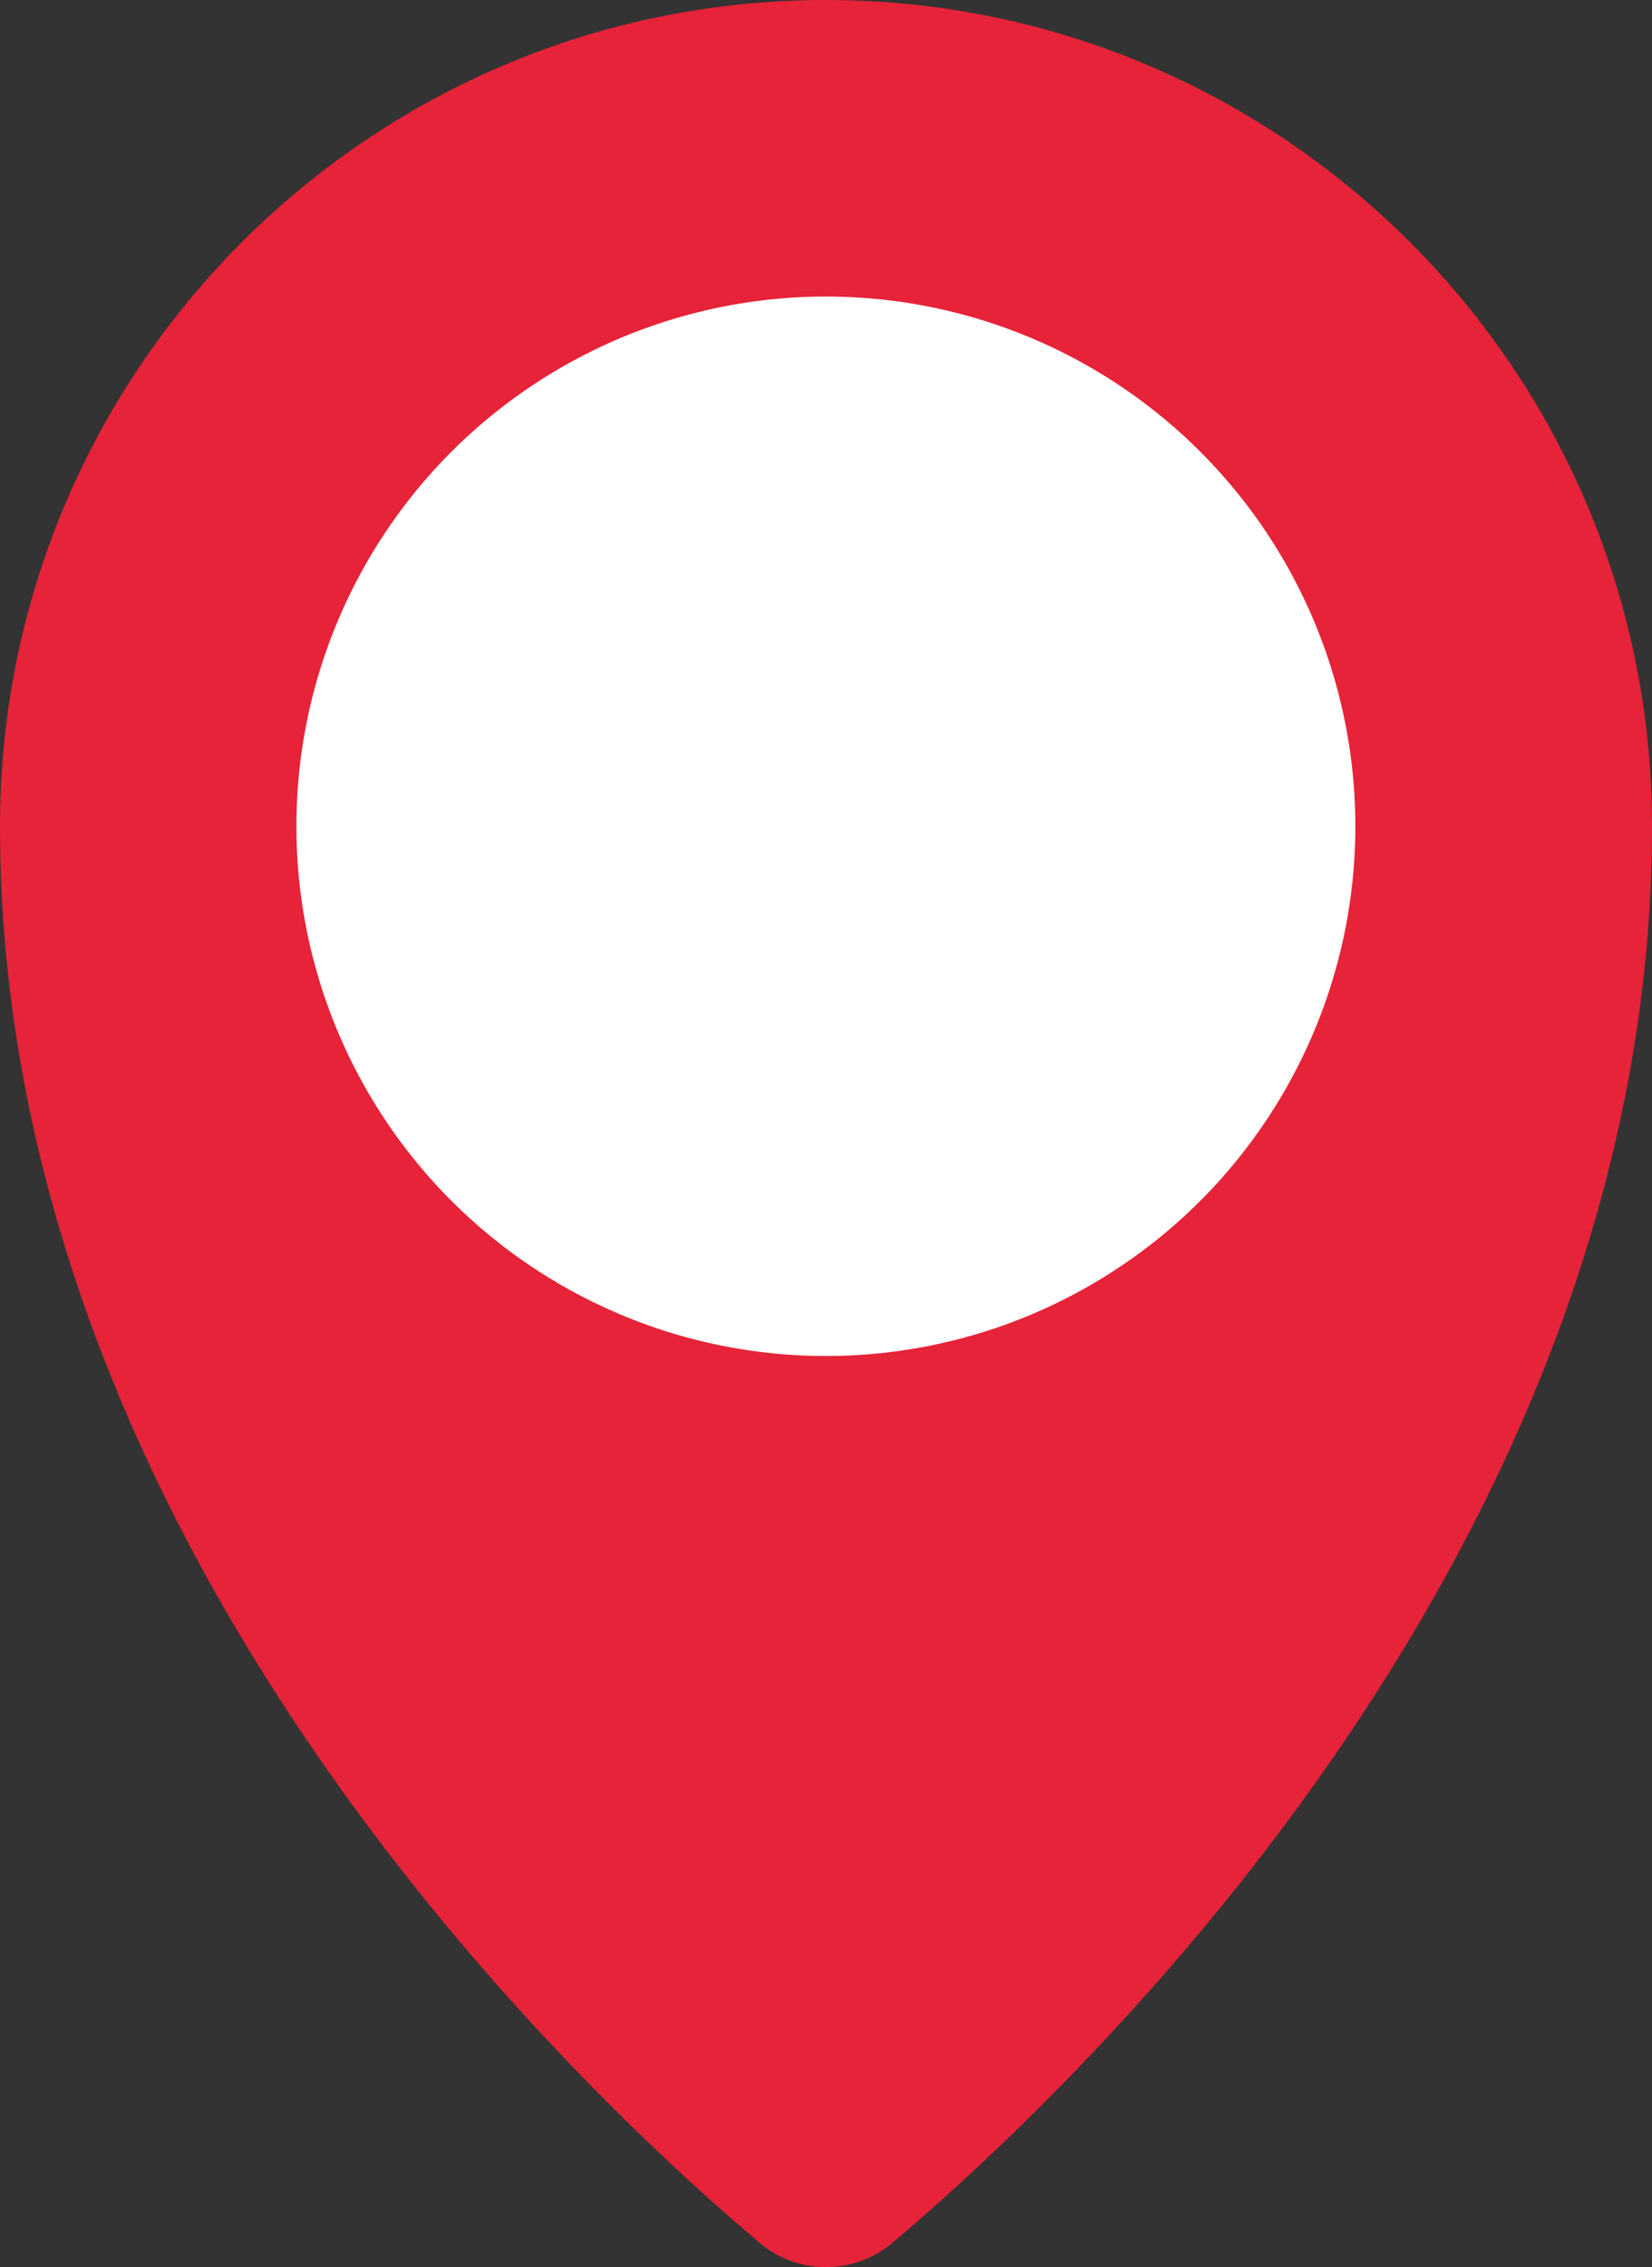
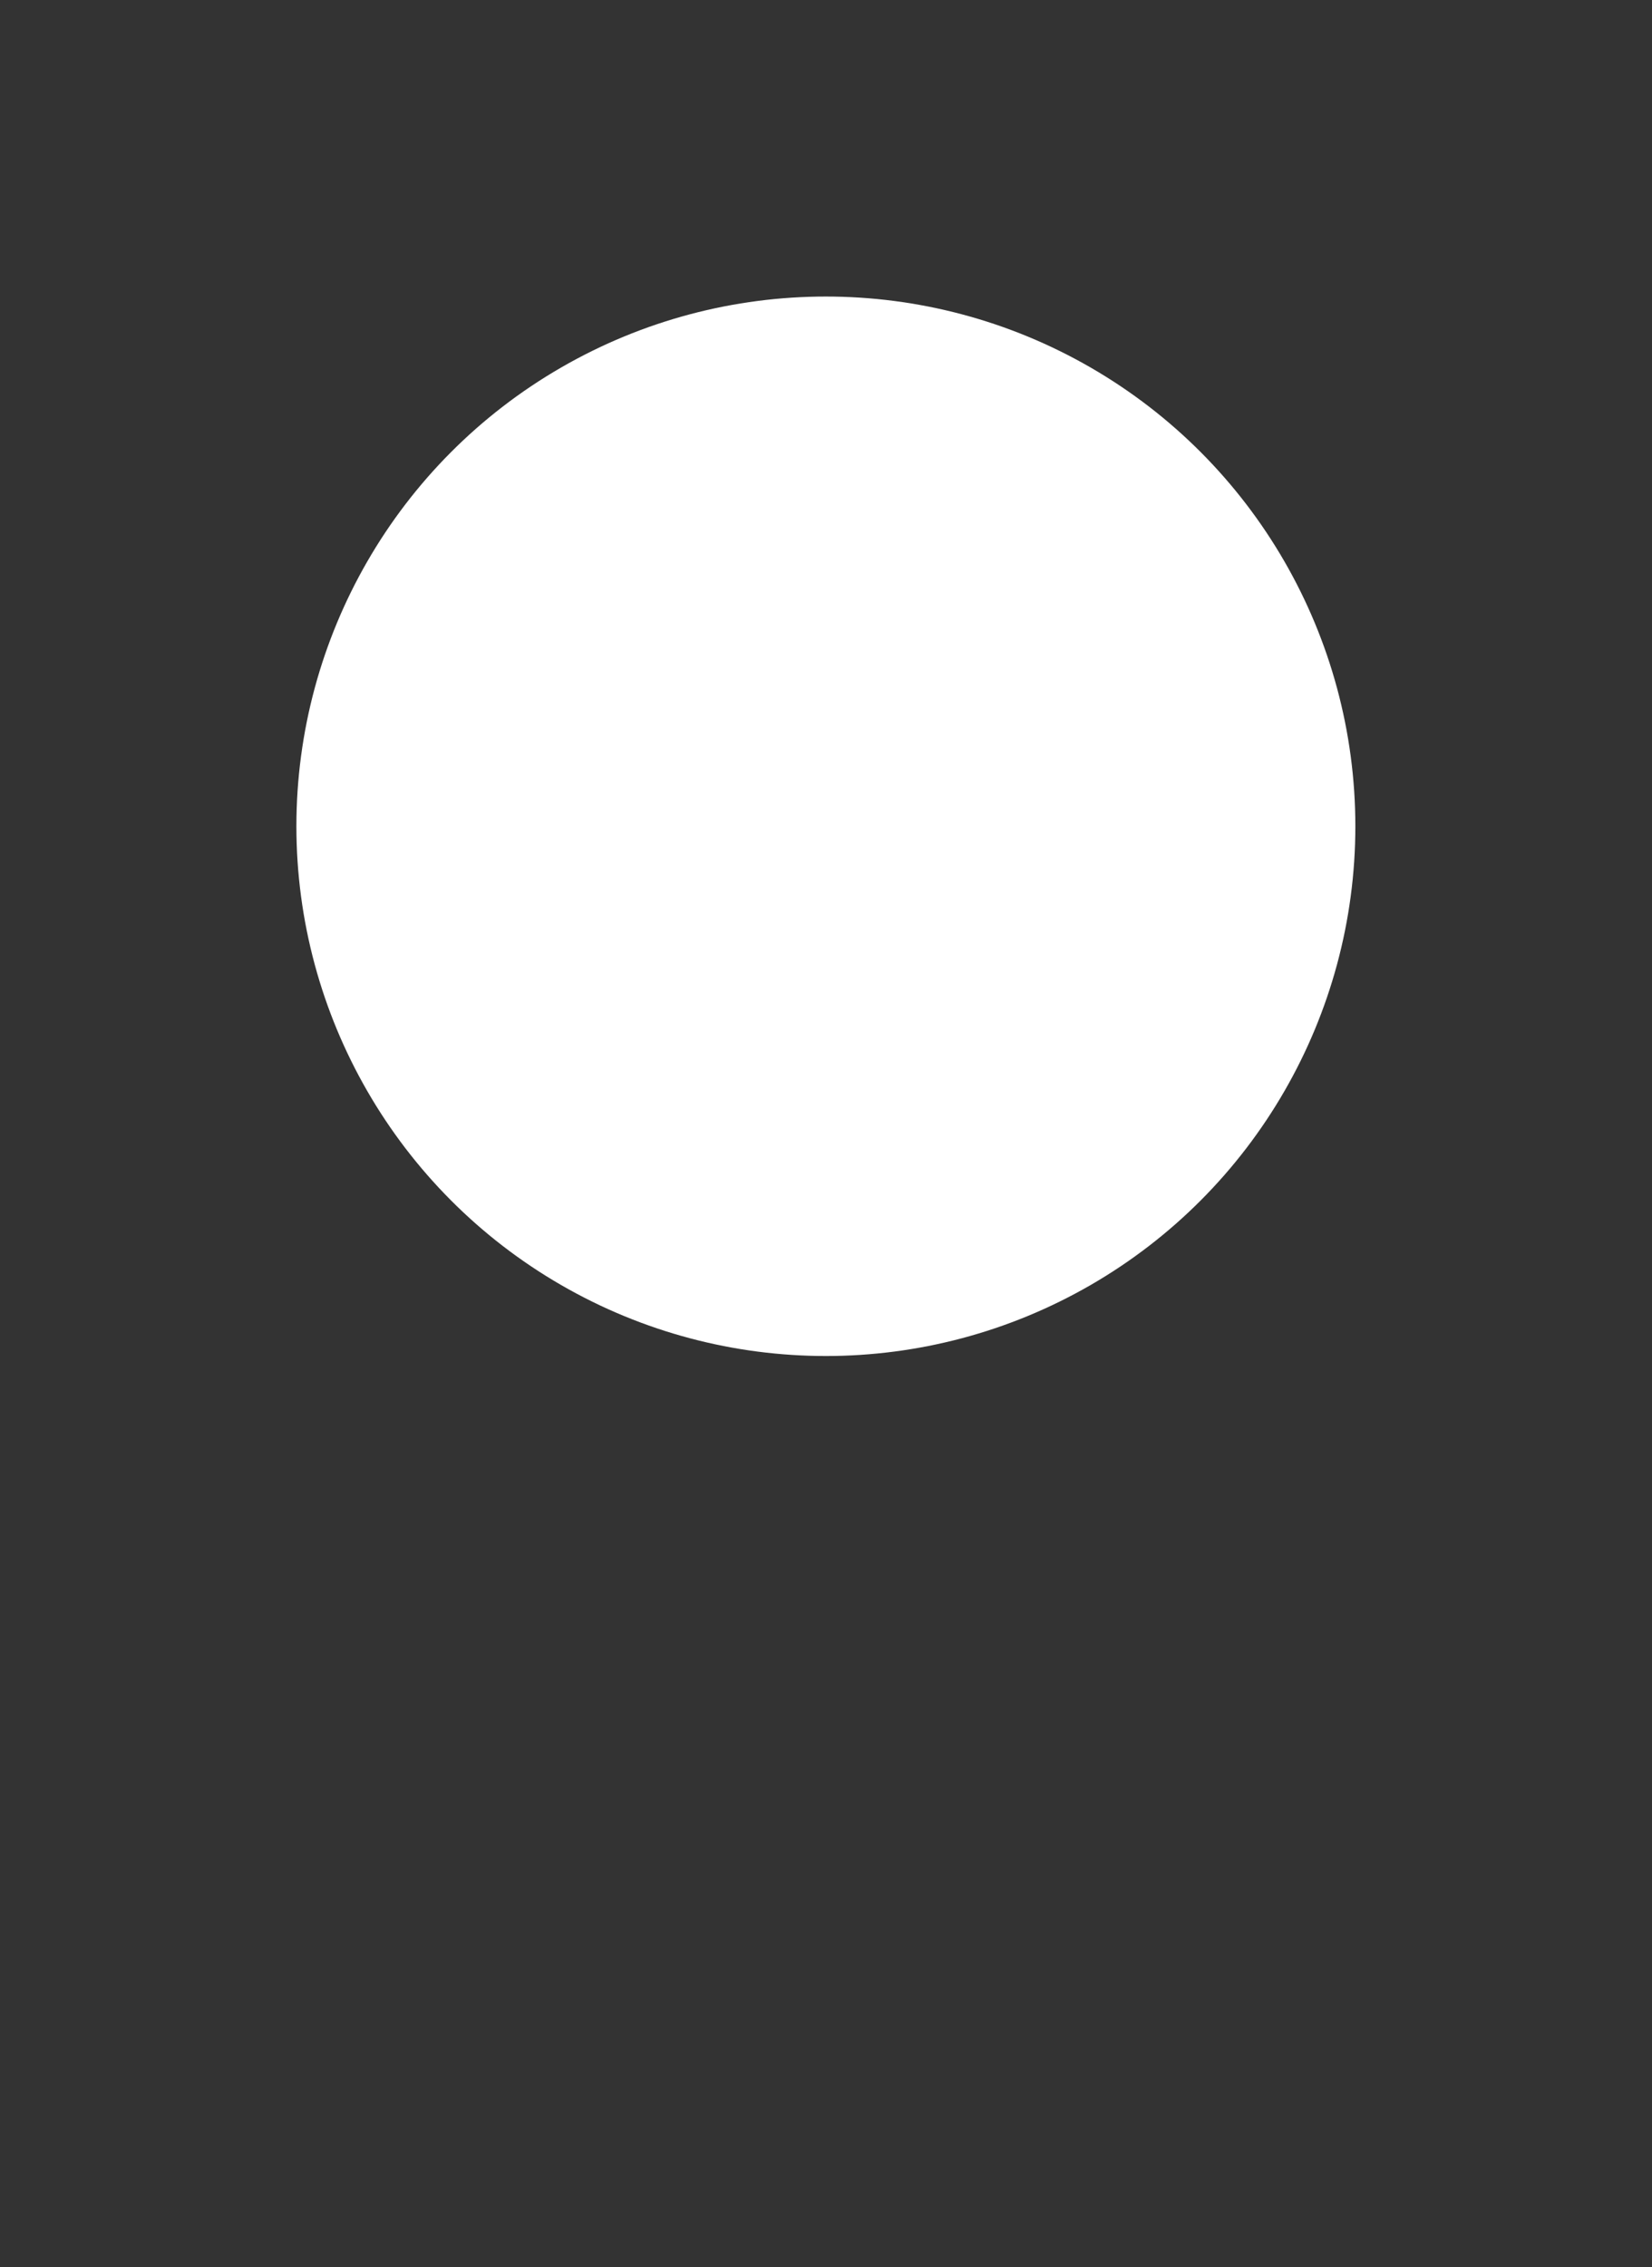
<svg xmlns="http://www.w3.org/2000/svg" version="1.1" id="Objects" x="0px" y="0px" viewBox="0 0 647.1 887.6" style="enable-background:new 0 0 647.1 887.6;" xml:space="preserve">
  <rect x="0" y="0" width="647.1" height="887.6" fill="#333333" stroke="none" />
  <style type="text/css">
	.st0{fill:#E62338;}
	.st1{fill:#FFFFFF;}
</style>
-   <path class="st0" d="M647.1,323.5c0,278.5-220.4,489.3-297.4,554.5c-15.1,12.8-37.2,12.8-52.3,0C220.4,812.9,0,602,0,323.5  C0,144.9,144.9,0,323.5,0S647.1,144.9,647.1,323.5" />
  <circle class="st1" cx="323.5" cy="323.5" r="207.4" />
</svg>